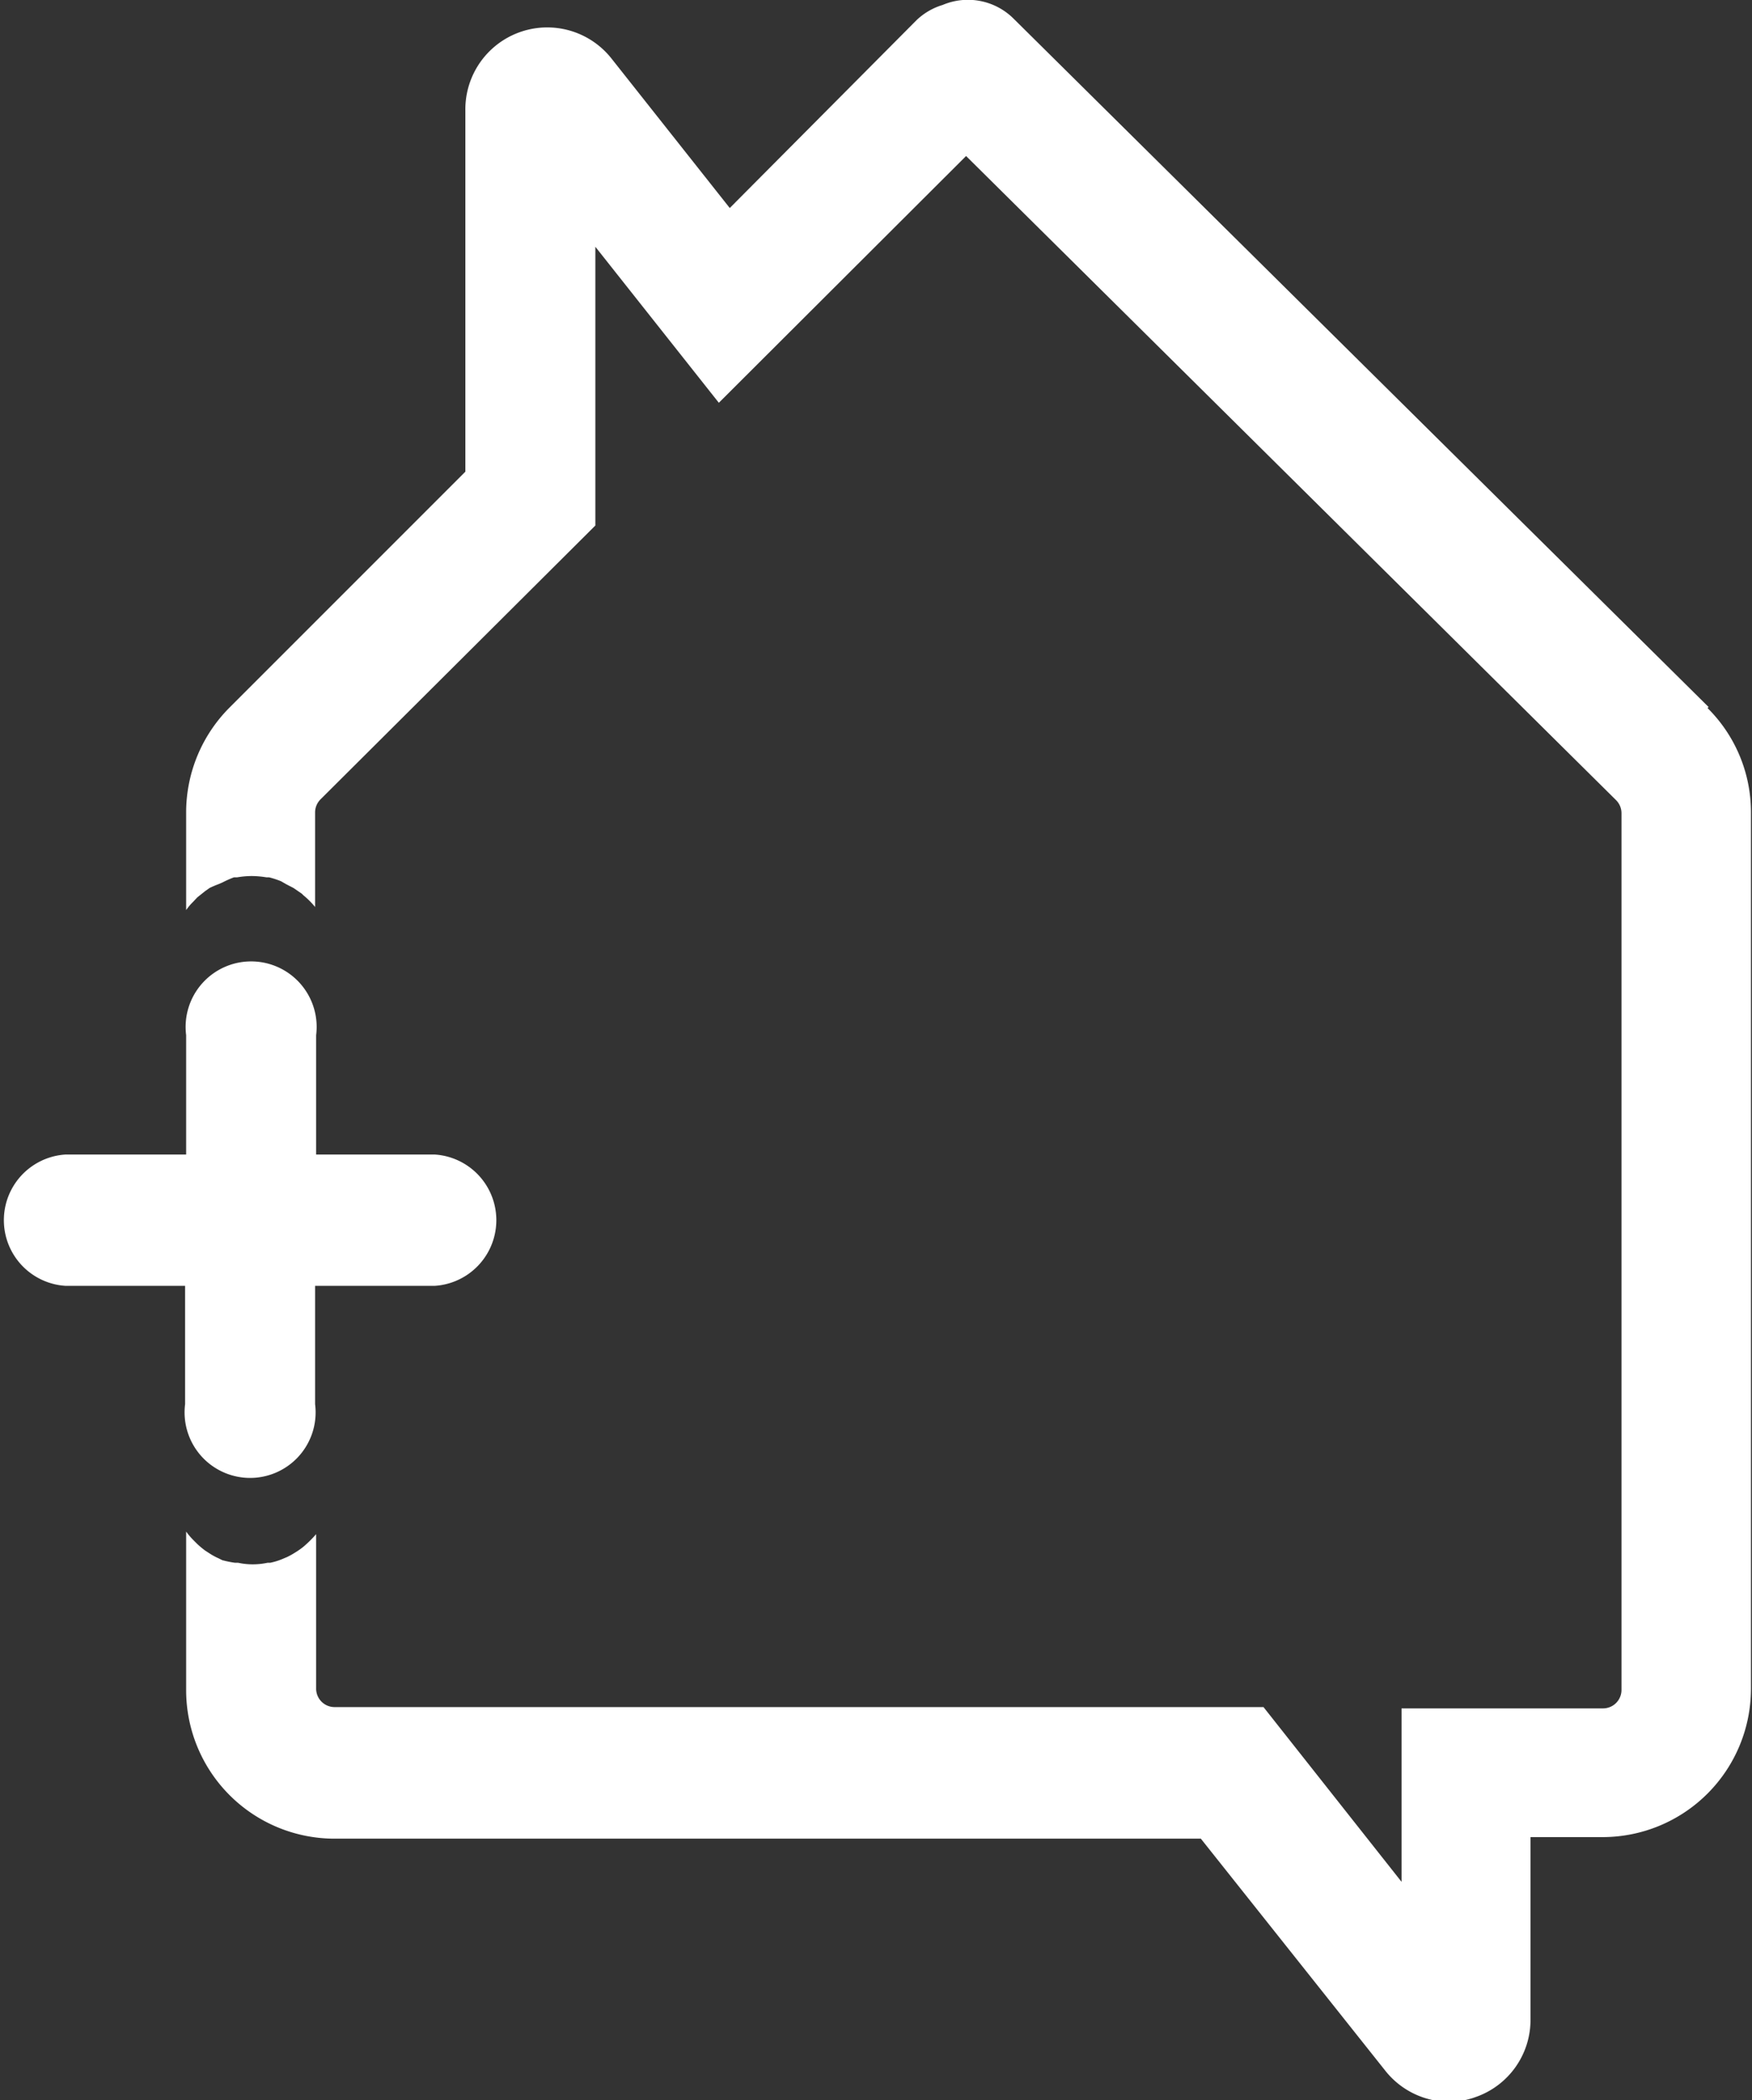
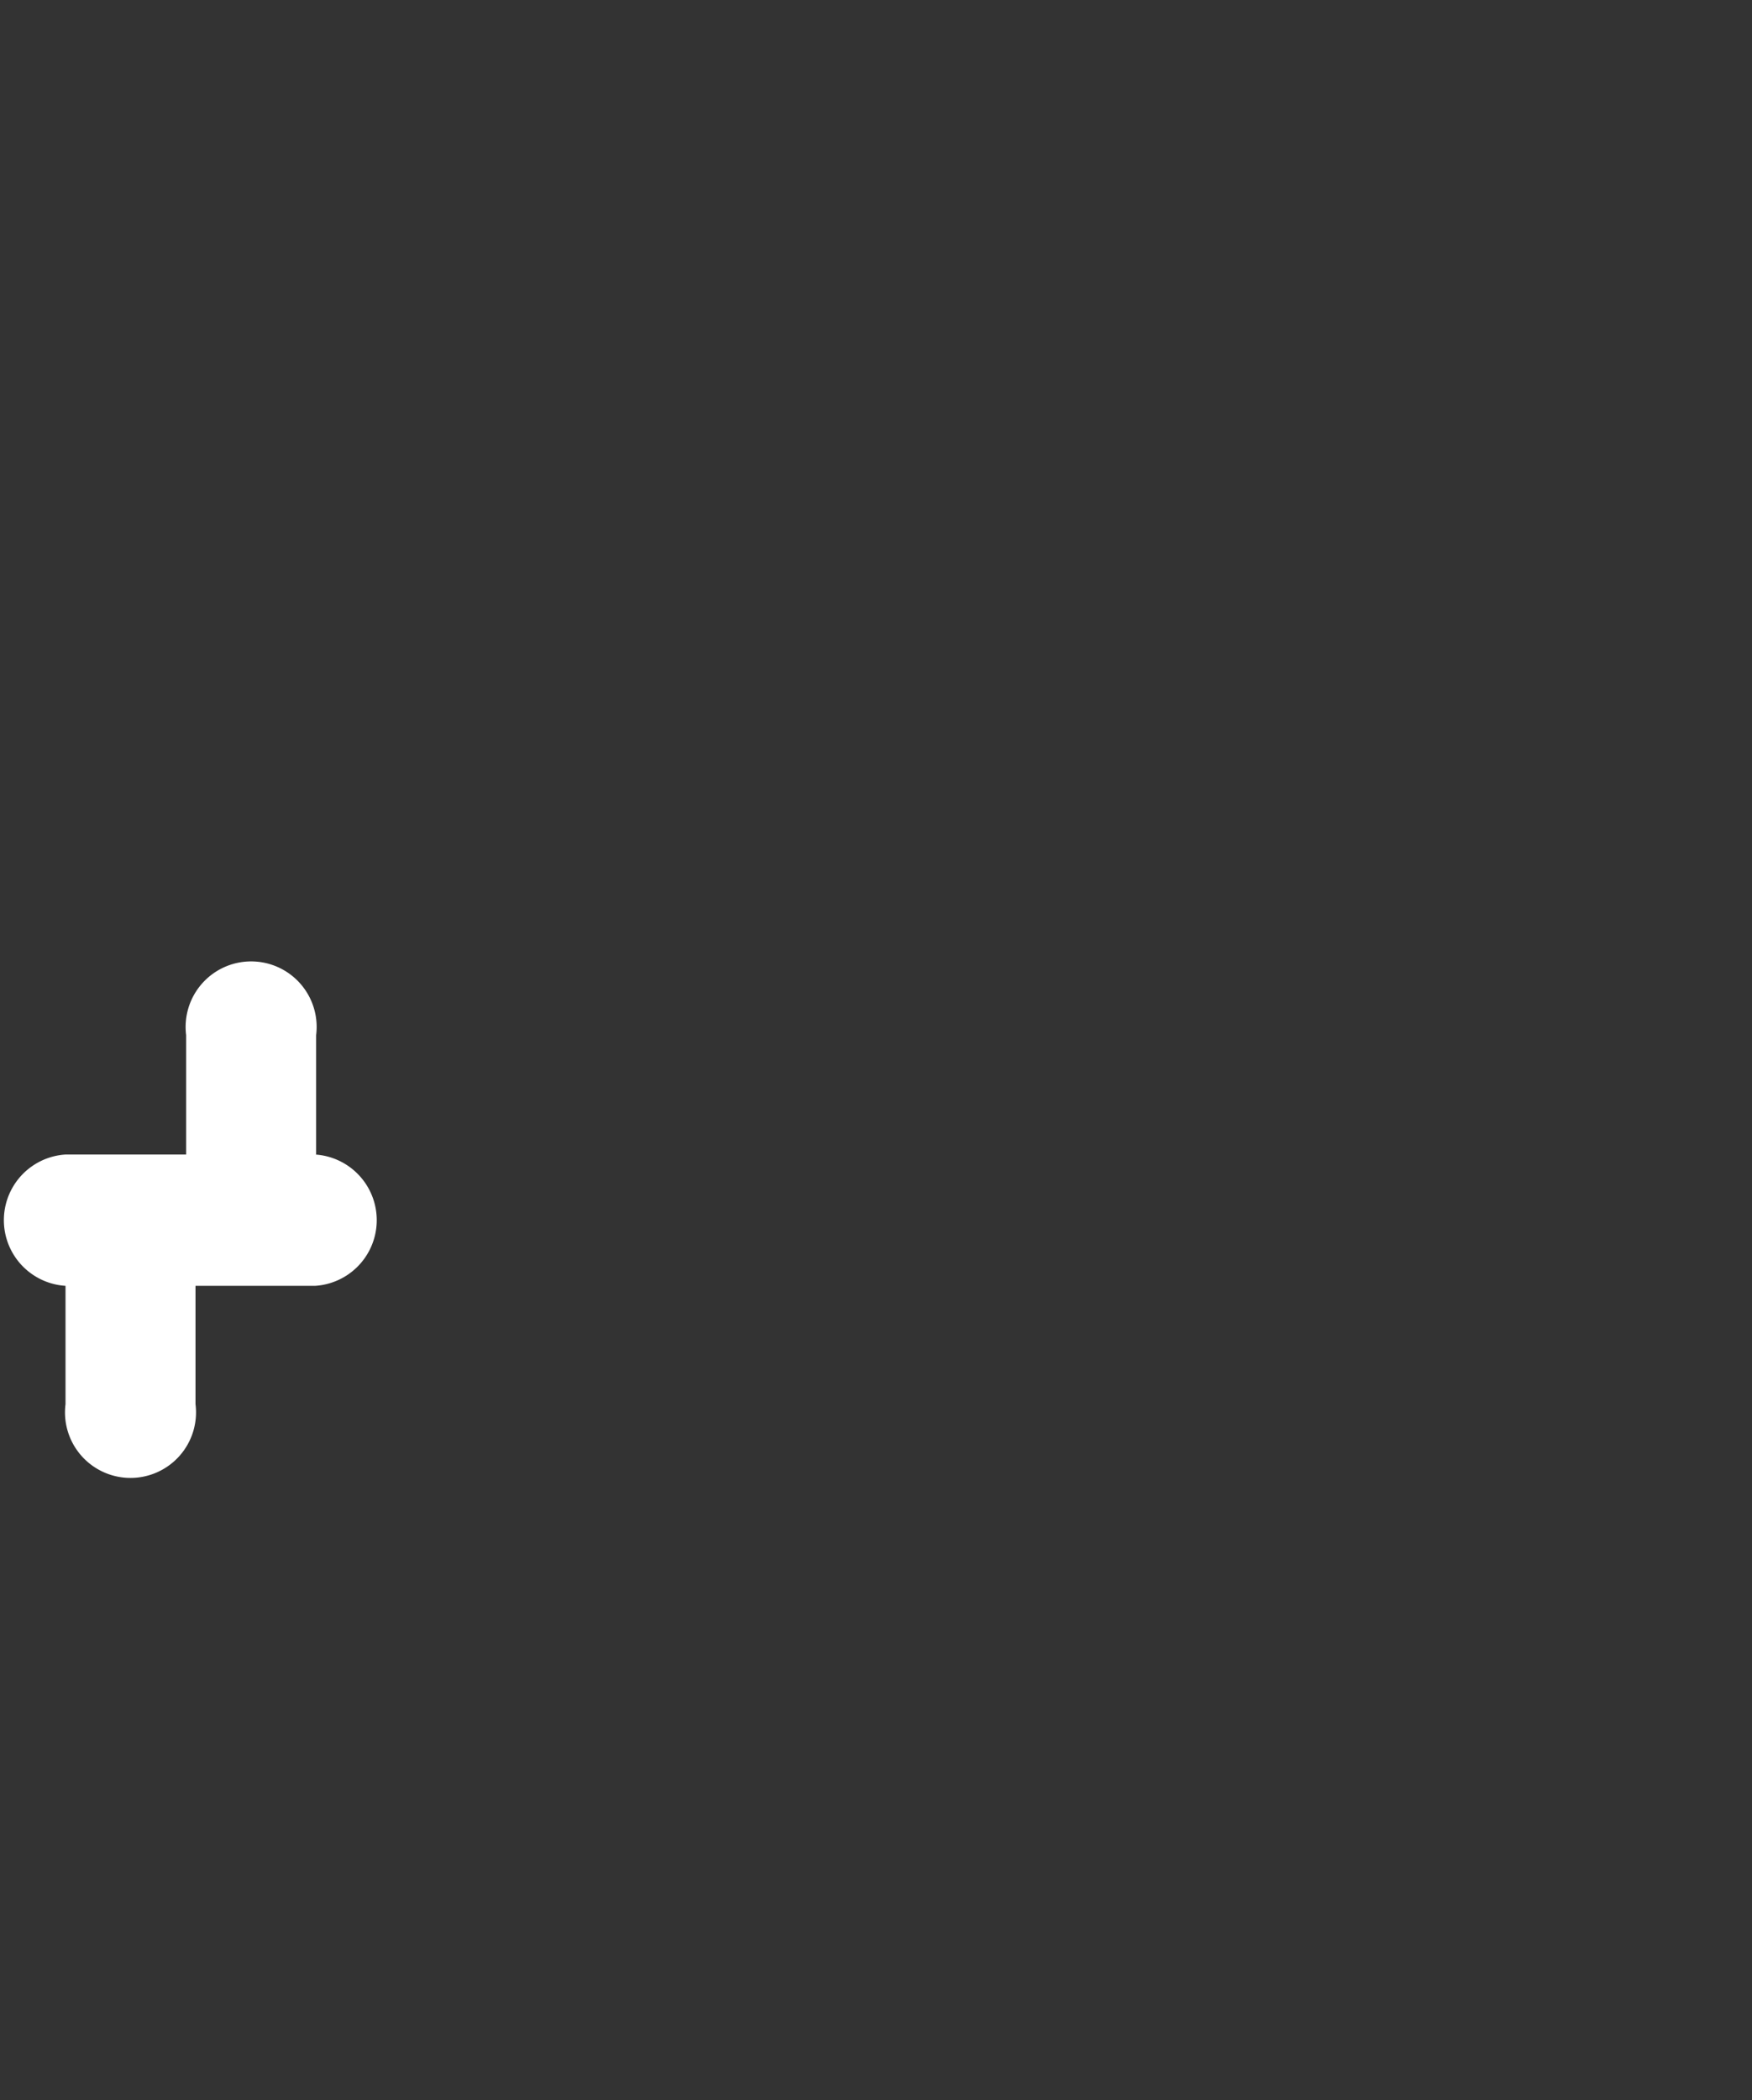
<svg xmlns="http://www.w3.org/2000/svg" viewBox="0 0 67.39 80.76">
  <rect x="0" y="0" width="67.39" height="80.76" fill="#333333" stroke="none" />
  <defs>
    <style>.cls-1{fill:#fff;}</style>
  </defs>
  <g id="Camada_2" data-name="Camada 2">
    <g id="Layer_1" data-name="Layer 1">
-       <path class="cls-1" d="M16.76,44.4h-4.6V39.81a2.52,2.52,0,1,0-5,0V44.4H2.52a2.53,2.53,0,0,0,0,5.05h4.6V54a2.52,2.52,0,1,0,5,0V49.45h4.6a2.53,2.53,0,0,0,0-5.05" />
-       <path class="cls-1" d="M65.72,27.19,39,.73A2.49,2.49,0,0,0,36.26.19a2.49,2.49,0,0,0-1,.58L28.07,8,23.52,2.25a3.15,3.15,0,0,0-5.62,2V18.14L8.83,27.21a5.71,5.71,0,0,0-1.67,4V35h0a2.08,2.08,0,0,1,.27-.32l.16-.17.3-.24.17-.12A3.9,3.9,0,0,1,8.41,34l.14-.06A4,4,0,0,1,9,33.74l.12,0a3.43,3.43,0,0,1,.56-.05,3.66,3.66,0,0,1,.57.05l.1,0a3.53,3.53,0,0,1,.46.15L11,34l.29.15.32.22.06.06a3.19,3.19,0,0,1,.45.45V31.25a.71.71,0,0,1,.21-.51L22.9,20.21V9.49l4.75,6L37.16,6l25,24.77a.71.71,0,0,1,.21.51v33.7a.71.71,0,0,1-.71.72H53.91v6.67L48.6,65.65l-35.73,0a.71.71,0,0,1-.71-.72V59a4.78,4.78,0,0,1-.45.45l-.06.05a3.05,3.05,0,0,1-.32.22,2.69,2.69,0,0,1-.29.16l-.19.08a2.44,2.44,0,0,1-.46.14l-.1,0a2.69,2.69,0,0,1-.57.06,2.6,2.6,0,0,1-.56-.06l-.12,0A4,4,0,0,1,8.55,60l-.14-.07a2.37,2.37,0,0,1-.35-.19l-.17-.11a3.61,3.61,0,0,1-.3-.25l-.16-.16a2.69,2.69,0,0,1-.27-.32h0V65a5.71,5.71,0,0,0,5.71,5.71l33.32,0,7.1,8.93a3.15,3.15,0,0,0,2.46,1.19,3,3,0,0,0,1-.18,3.14,3.14,0,0,0,2.12-3v-7h2.78a5.71,5.71,0,0,0,5.7-5.71V31.23a5.64,5.64,0,0,0-1.67-4" />
+       <path class="cls-1" d="M16.76,44.4h-4.6V39.81a2.52,2.52,0,1,0-5,0V44.4H2.52a2.53,2.53,0,0,0,0,5.05V54a2.52,2.52,0,1,0,5,0V49.45h4.6a2.53,2.53,0,0,0,0-5.05" />
    </g>
  </g>
</svg>